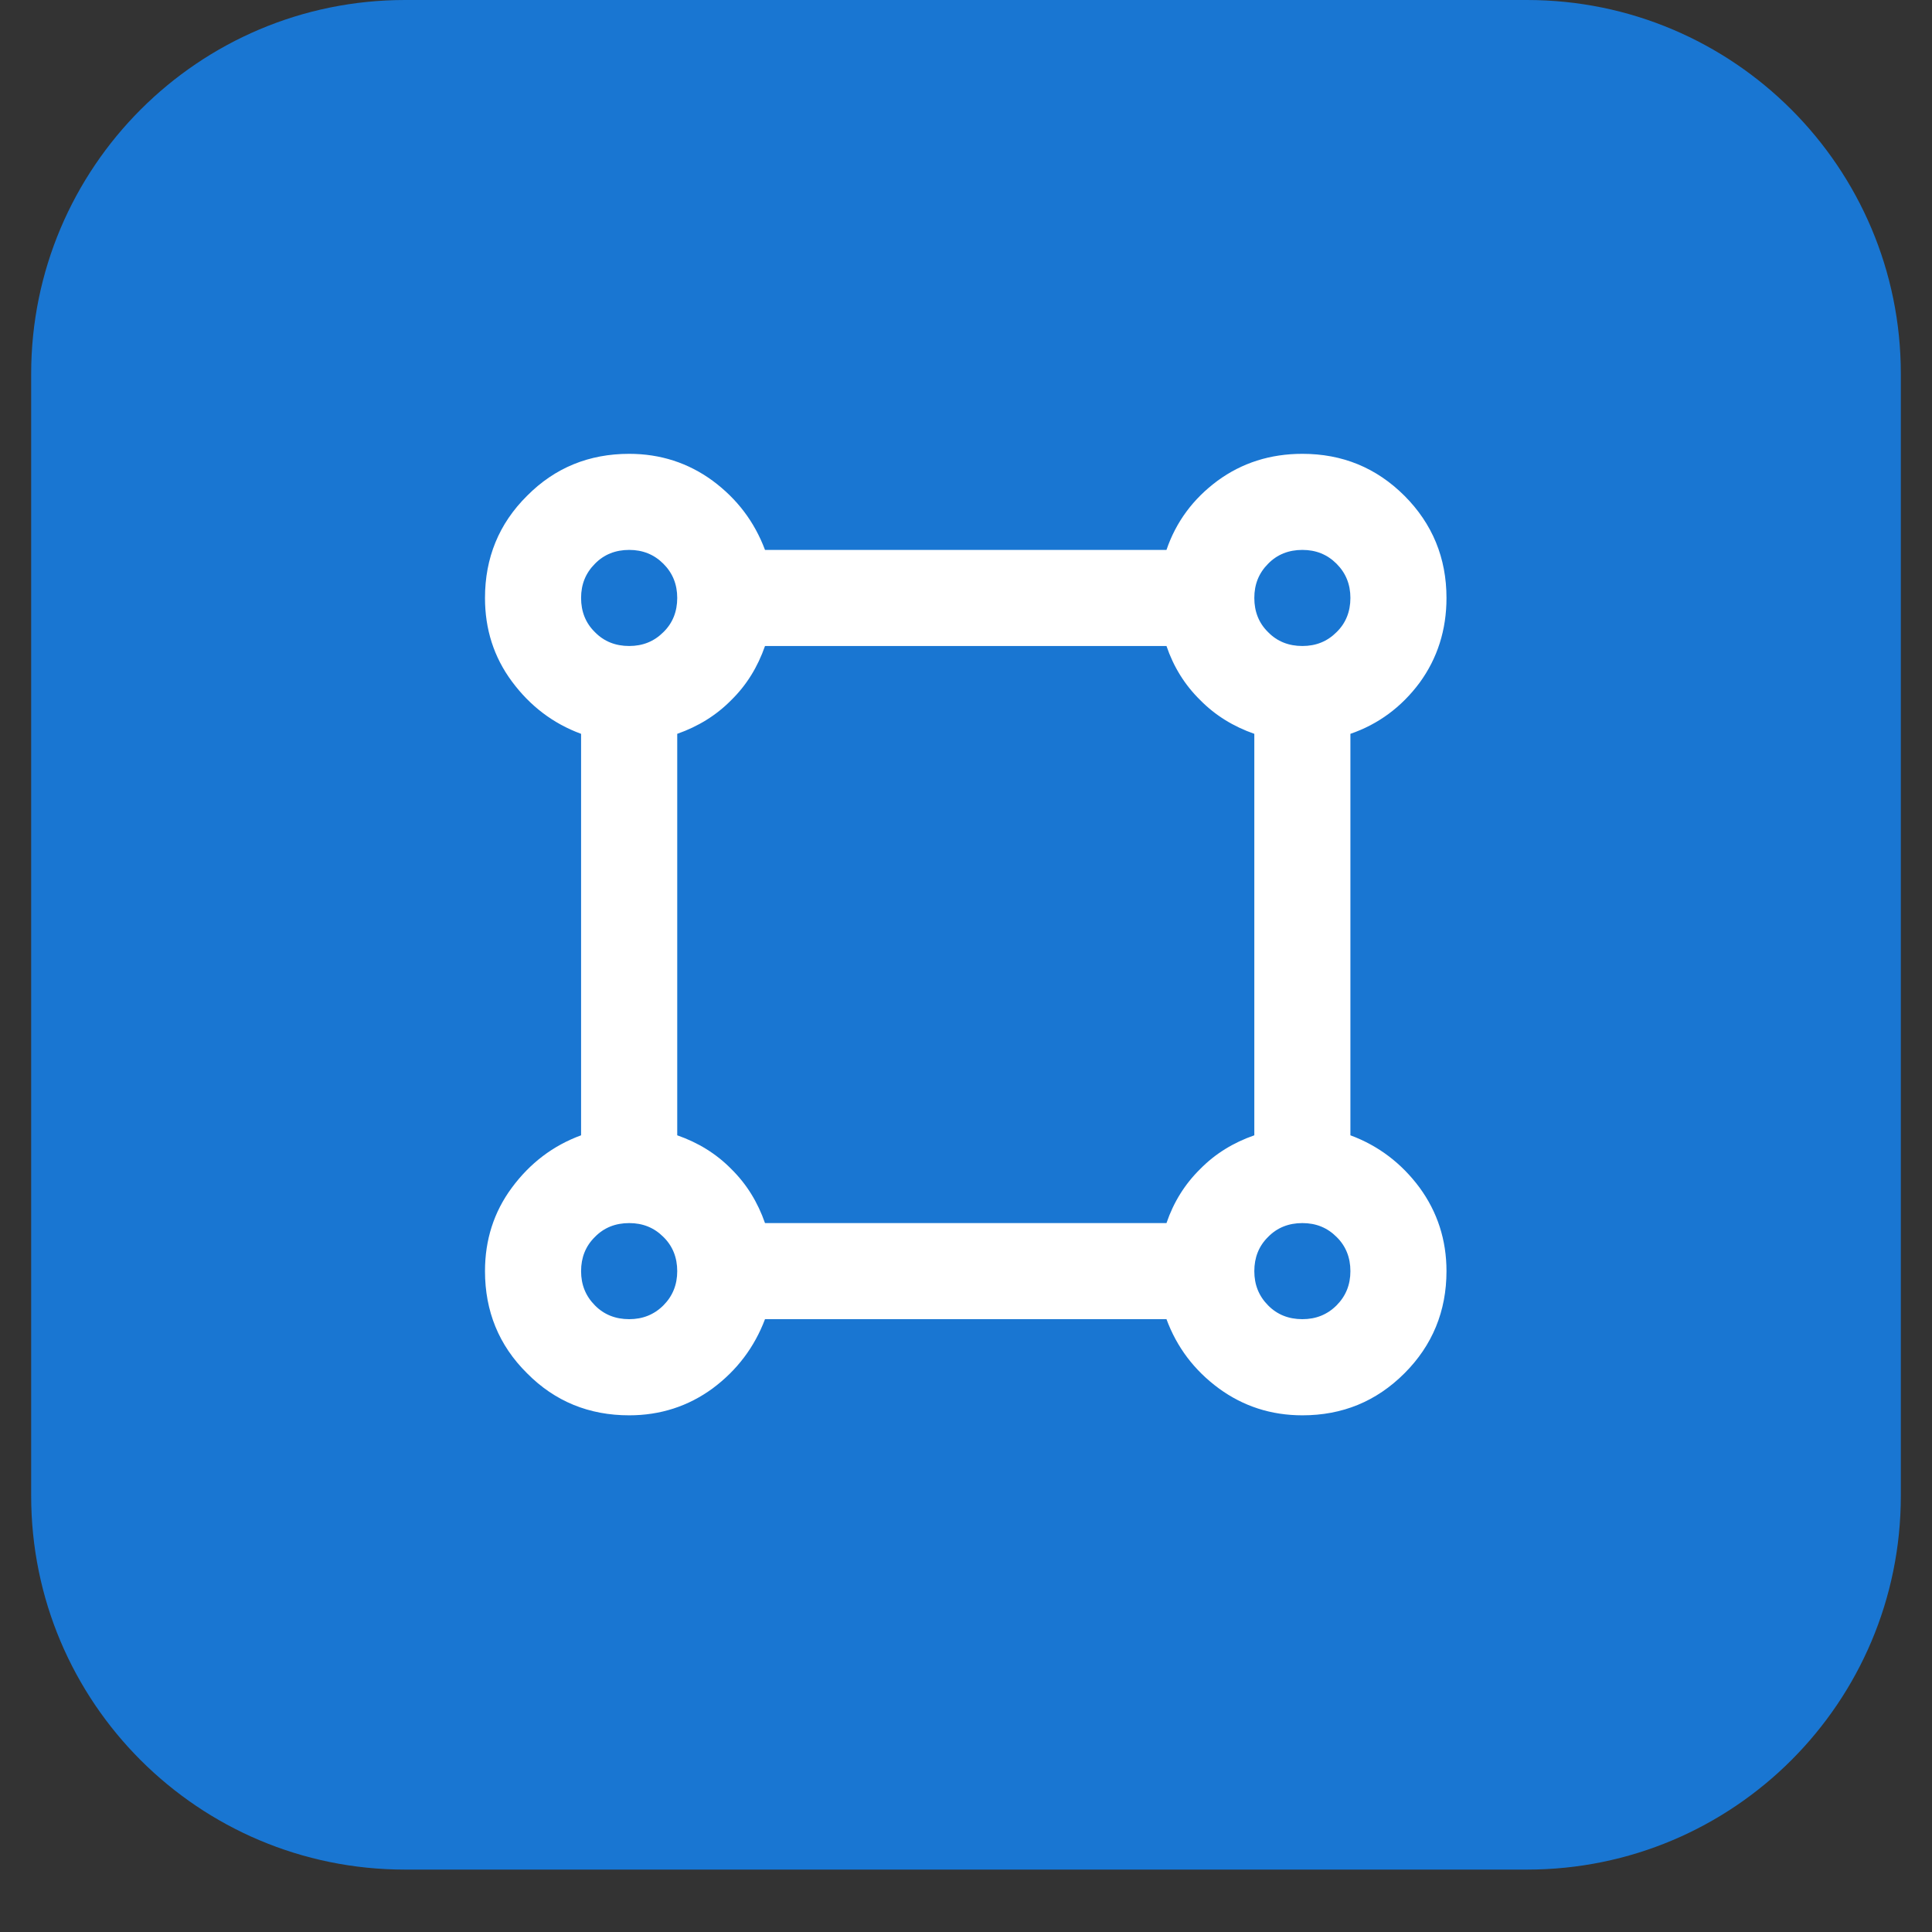
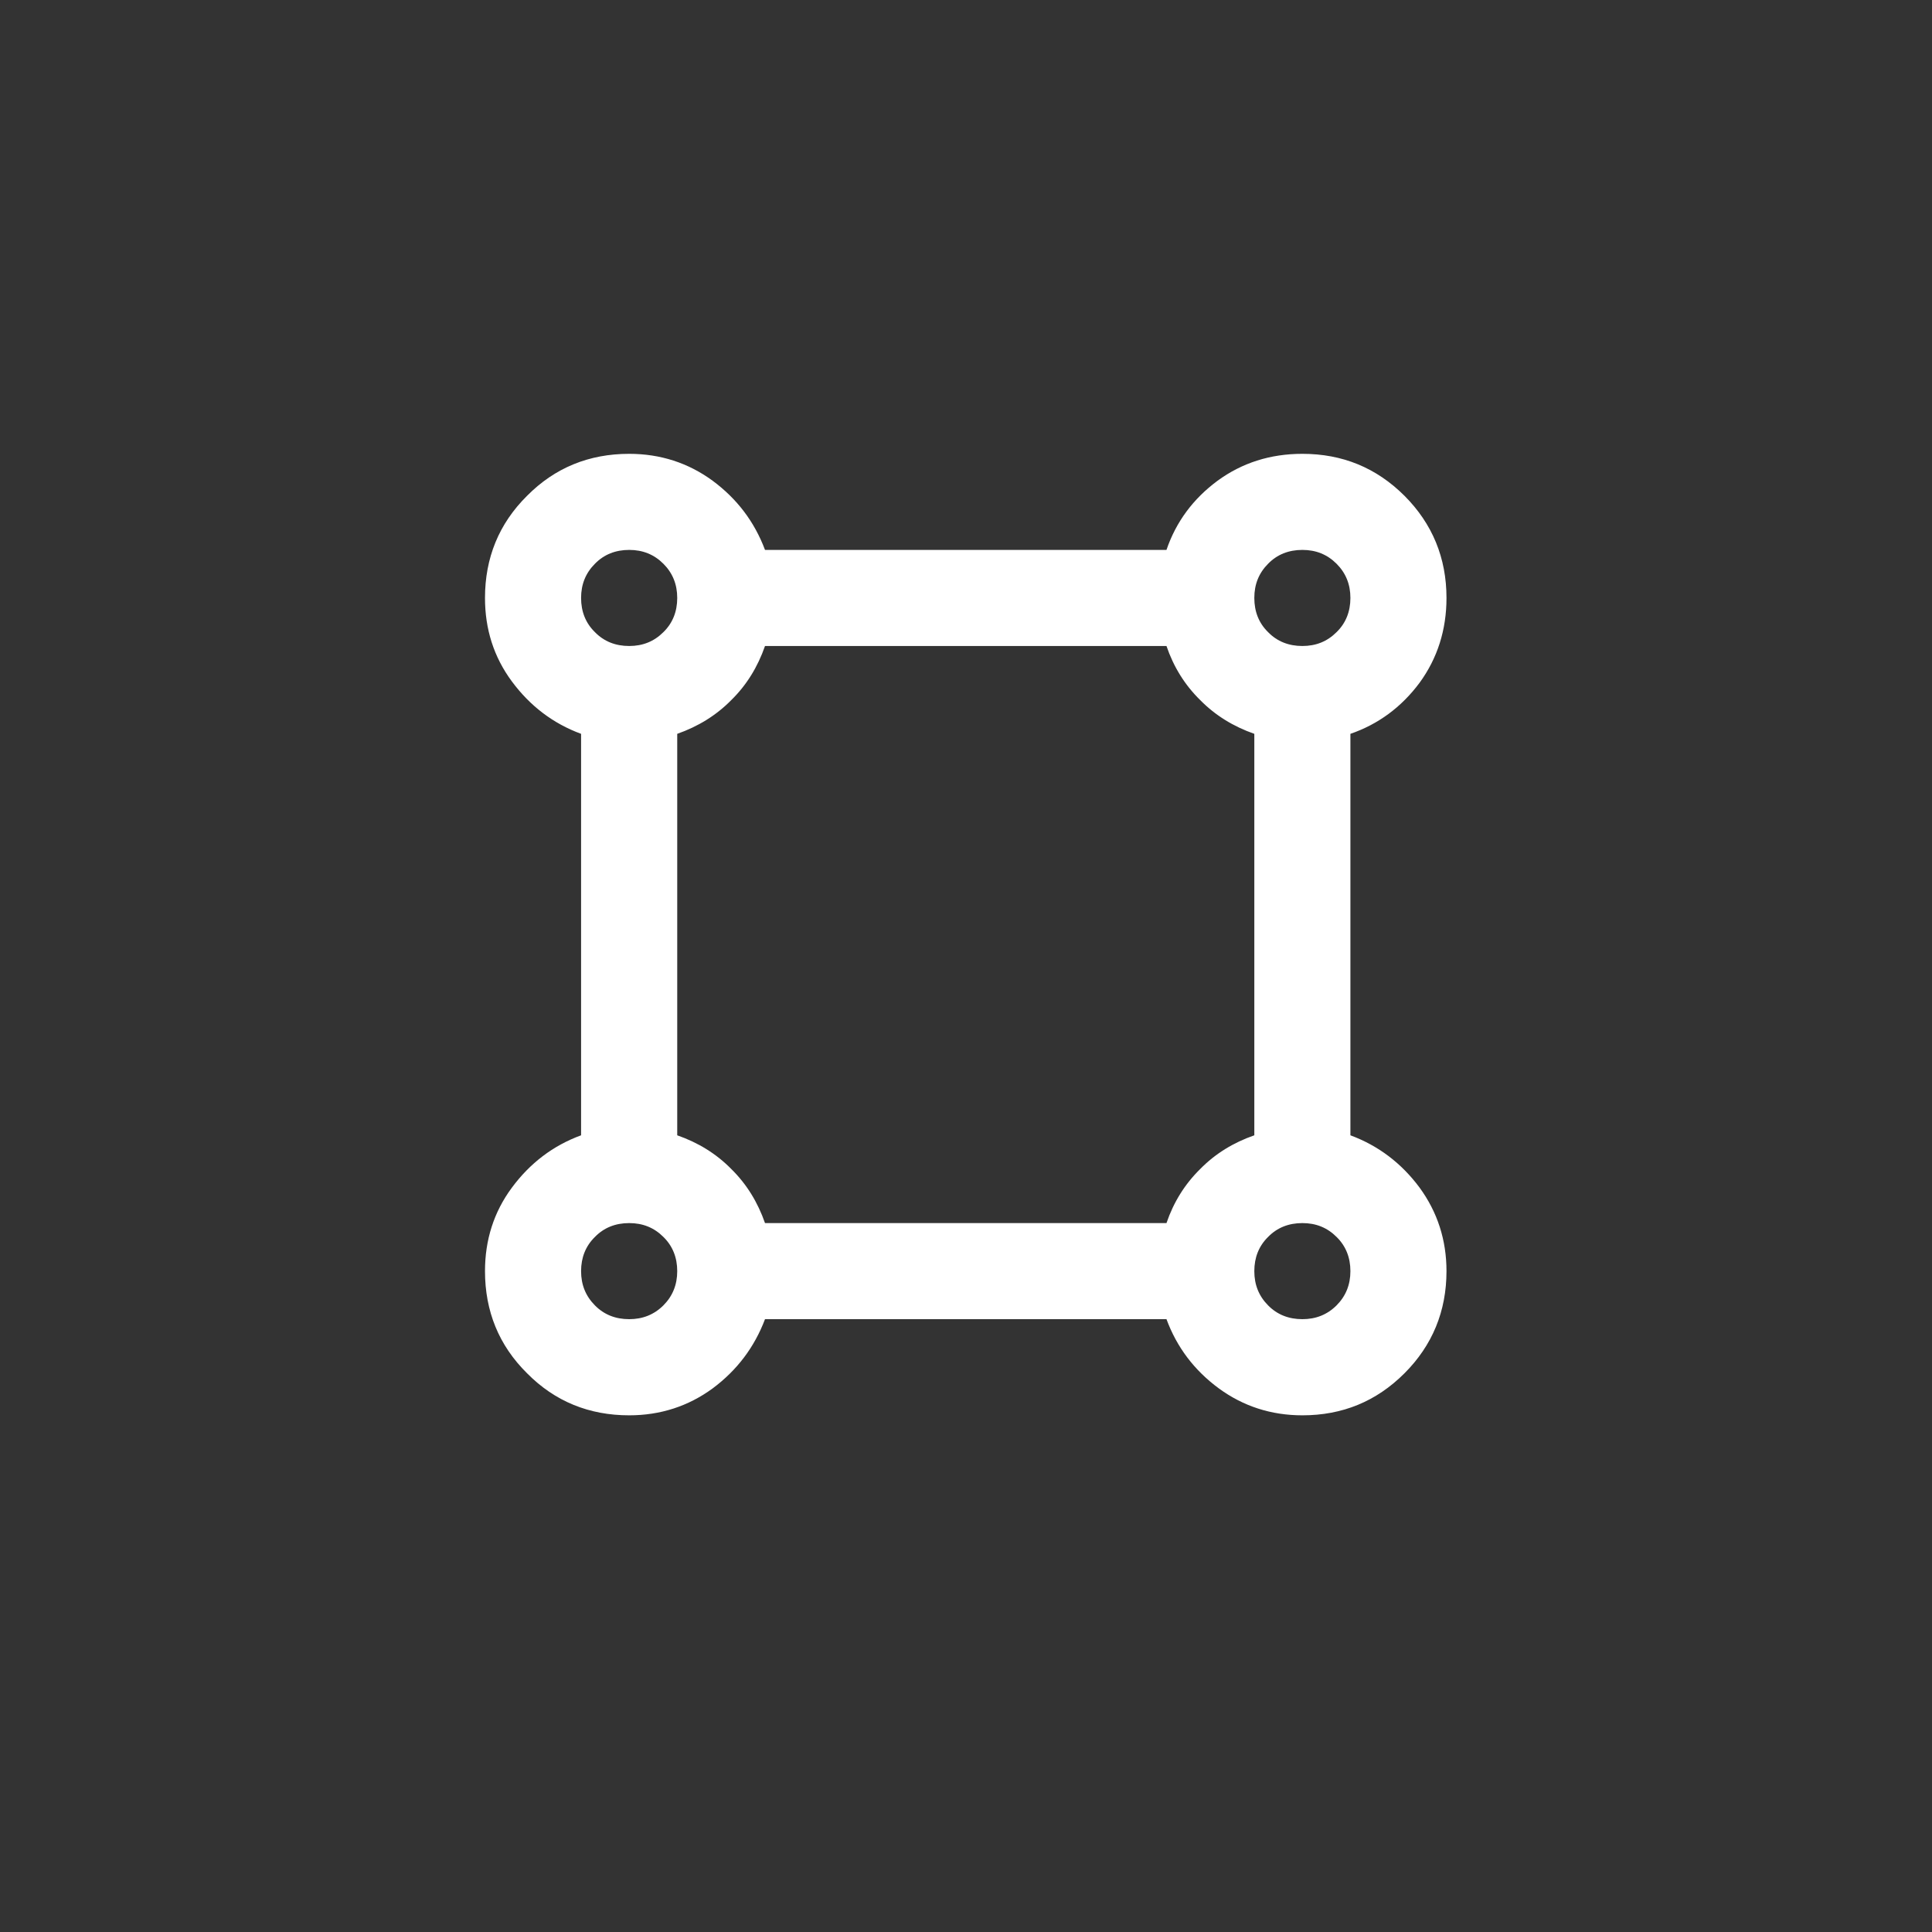
<svg xmlns="http://www.w3.org/2000/svg" width="40" zoomAndPan="magnify" viewBox="0 0 30 30" height="40" preserveAspectRatio="xMidYMid meet" version="1.2">
  <rect x="0" y="0" width="30" height="30" fill="#333333" stroke="none" />
  <defs>
    <clipPath id="b8810181f8">
-       <path d="M 0.484 0 L 29.516 0 L 29.516 29.031 L 0.484 29.031 Z M 0.484 0 " />
-     </clipPath>
+       </clipPath>
    <clipPath id="cd785704e5">
-       <path d="M 6.289 0 L 23.711 0 C 26.918 0 29.516 2.602 29.516 5.805 L 29.516 23.227 C 29.516 26.434 26.918 29.031 23.711 29.031 L 6.289 29.031 C 3.082 29.031 0.484 26.434 0.484 23.227 L 0.484 5.805 C 0.484 2.602 3.082 0 6.289 0 Z M 6.289 0 " />
-     </clipPath>
+       </clipPath>
  </defs>
  <g id="585a7a4059">
    <g clip-rule="nonzero" clip-path="url(#b8810181f8)">
      <g clip-rule="nonzero" clip-path="url(#cd785704e5)">
        <path style=" stroke:none;fill-rule:nonzero;fill:#1976d2;fill-opacity:1;" d="M 0.484 0 L 29.516 0 L 29.516 29.031 L 0.484 29.031 Z M 0.484 0 " />
      </g>
    </g>
    <path style=" stroke:none;fill-rule:nonzero;fill:#ffffff;fill-opacity:1;" d="M 9.77 21.977 C 9.148 21.977 8.617 21.762 8.184 21.324 C 7.746 20.891 7.531 20.359 7.531 19.738 C 7.531 19.254 7.668 18.82 7.949 18.441 C 8.23 18.062 8.586 17.789 9.023 17.629 L 9.023 11.395 C 8.586 11.234 8.23 10.961 7.949 10.582 C 7.668 10.203 7.531 9.77 7.531 9.285 C 7.531 8.664 7.746 8.133 8.184 7.699 C 8.617 7.262 9.148 7.047 9.77 7.047 C 10.254 7.047 10.688 7.188 11.066 7.465 C 11.445 7.746 11.715 8.102 11.879 8.539 L 18.113 8.539 C 18.262 8.102 18.527 7.746 18.906 7.465 C 19.285 7.188 19.723 7.047 20.223 7.047 C 20.844 7.047 21.371 7.262 21.809 7.699 C 22.242 8.133 22.461 8.664 22.461 9.285 C 22.461 9.781 22.32 10.223 22.043 10.602 C 21.762 10.98 21.402 11.246 20.969 11.395 L 20.969 17.629 C 21.402 17.789 21.762 18.062 22.043 18.441 C 22.32 18.82 22.461 19.254 22.461 19.738 C 22.461 20.359 22.242 20.891 21.809 21.324 C 21.371 21.762 20.844 21.977 20.223 21.977 C 19.738 21.977 19.305 21.836 18.926 21.559 C 18.543 21.277 18.273 20.918 18.113 20.484 L 11.879 20.484 C 11.715 20.918 11.445 21.277 11.066 21.559 C 10.688 21.836 10.254 21.977 9.77 21.977 Z M 9.77 10.031 C 9.98 10.031 10.156 9.961 10.301 9.816 C 10.445 9.676 10.516 9.496 10.516 9.285 C 10.516 9.074 10.445 8.898 10.301 8.754 C 10.156 8.609 9.98 8.539 9.77 8.539 C 9.559 8.539 9.379 8.609 9.238 8.754 C 9.094 8.898 9.023 9.074 9.023 9.285 C 9.023 9.496 9.094 9.676 9.238 9.816 C 9.379 9.961 9.559 10.031 9.77 10.031 Z M 20.223 10.031 C 20.434 10.031 20.609 9.961 20.754 9.816 C 20.898 9.676 20.969 9.496 20.969 9.285 C 20.969 9.074 20.898 8.898 20.754 8.754 C 20.609 8.609 20.434 8.539 20.223 8.539 C 20.012 8.539 19.832 8.609 19.691 8.754 C 19.547 8.898 19.477 9.074 19.477 9.285 C 19.477 9.496 19.547 9.676 19.691 9.816 C 19.832 9.961 20.012 10.031 20.223 10.031 Z M 11.879 18.992 L 18.113 18.992 C 18.223 18.668 18.398 18.387 18.637 18.152 C 18.871 17.914 19.152 17.742 19.477 17.629 L 19.477 11.395 C 19.152 11.281 18.871 11.109 18.637 10.871 C 18.398 10.637 18.223 10.355 18.113 10.031 L 11.879 10.031 C 11.766 10.355 11.594 10.637 11.355 10.871 C 11.121 11.109 10.84 11.281 10.516 11.395 L 10.516 17.629 C 10.84 17.742 11.121 17.914 11.355 18.152 C 11.594 18.387 11.766 18.668 11.879 18.992 Z M 20.223 20.484 C 20.434 20.484 20.609 20.414 20.754 20.27 C 20.898 20.125 20.969 19.949 20.969 19.738 C 20.969 19.527 20.898 19.348 20.754 19.207 C 20.609 19.062 20.434 18.992 20.223 18.992 C 20.012 18.992 19.832 19.062 19.691 19.207 C 19.547 19.348 19.477 19.527 19.477 19.738 C 19.477 19.949 19.547 20.125 19.691 20.27 C 19.832 20.414 20.012 20.484 20.223 20.484 Z M 9.77 20.484 C 9.98 20.484 10.156 20.414 10.301 20.27 C 10.445 20.125 10.516 19.949 10.516 19.738 C 10.516 19.527 10.445 19.348 10.301 19.207 C 10.156 19.062 9.98 18.992 9.77 18.992 C 9.559 18.992 9.379 19.062 9.238 19.207 C 9.094 19.348 9.023 19.527 9.023 19.738 C 9.023 19.949 9.094 20.125 9.238 20.27 C 9.379 20.414 9.559 20.484 9.77 20.484 Z M 9.77 9.285 Z M 20.223 9.285 Z M 20.223 19.738 Z M 9.77 19.738 Z M 9.77 19.738 " />
  </g>
</svg>